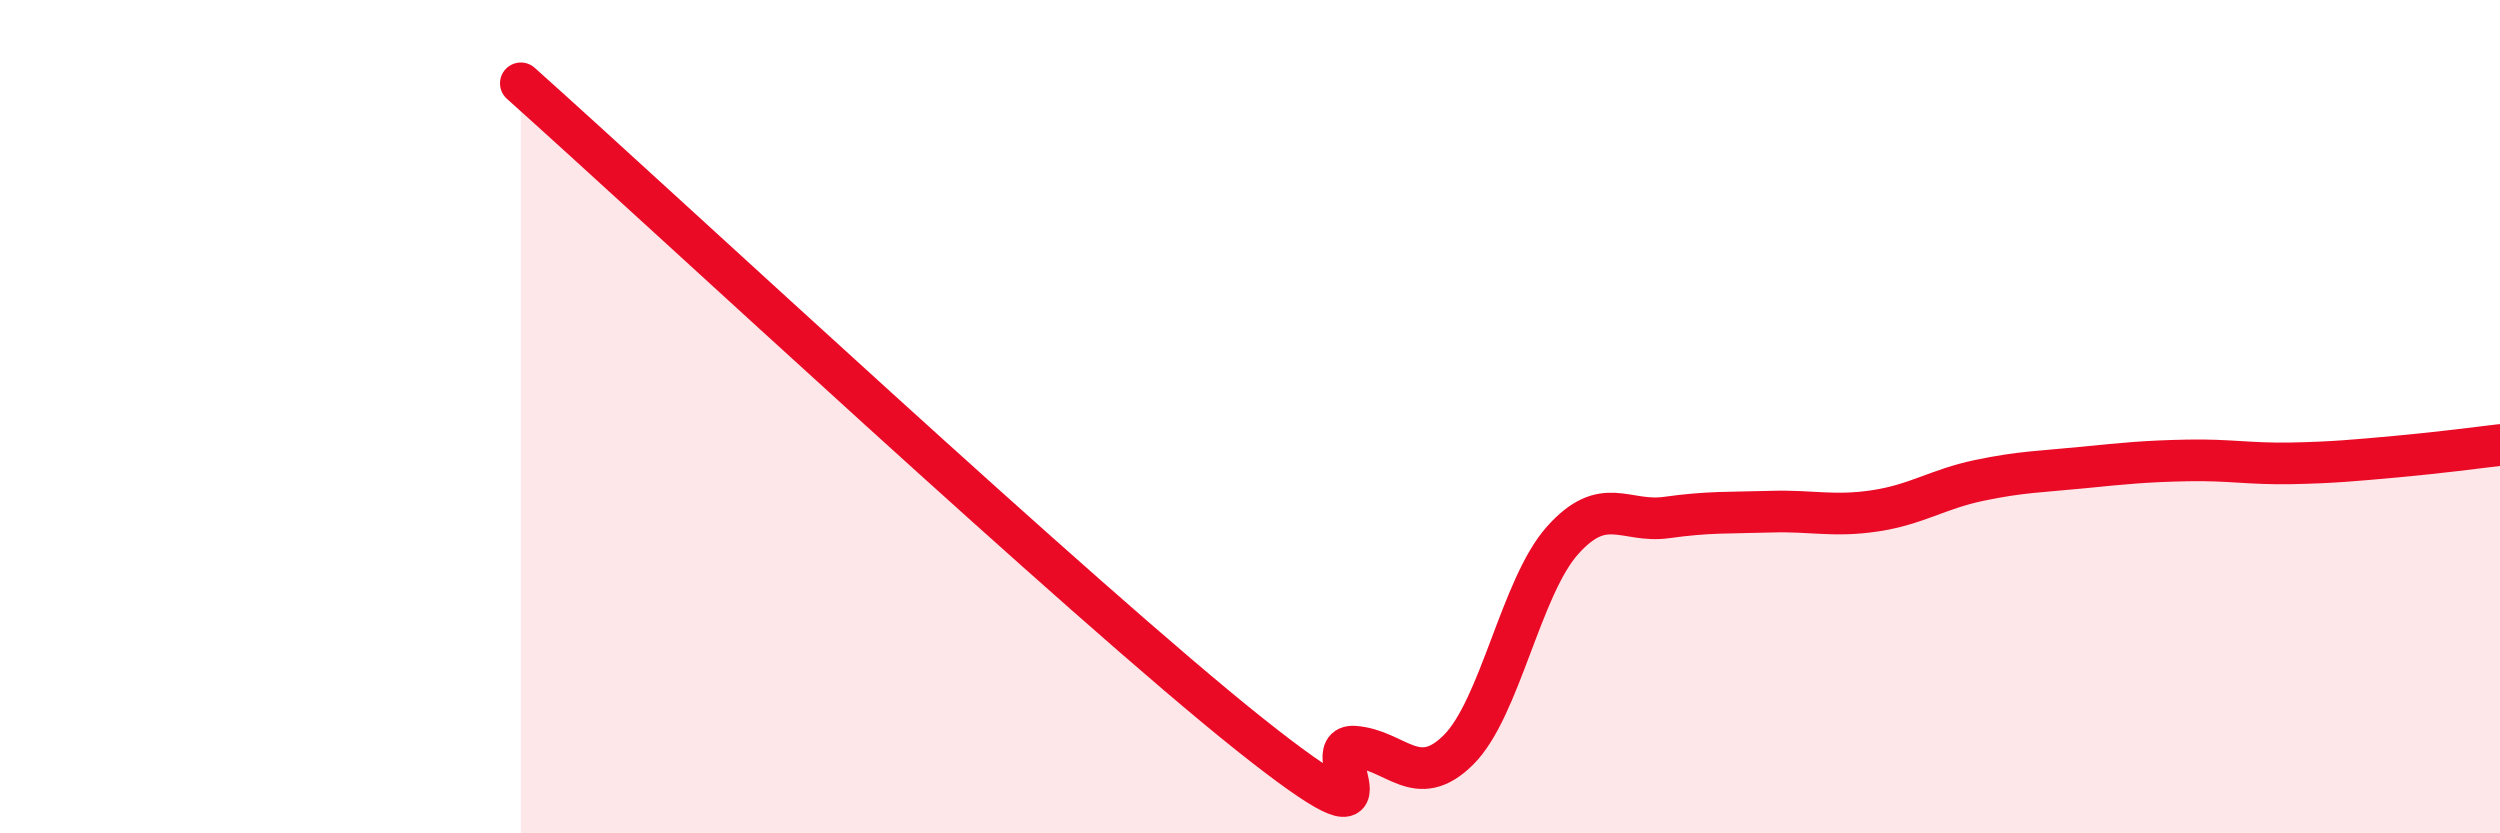
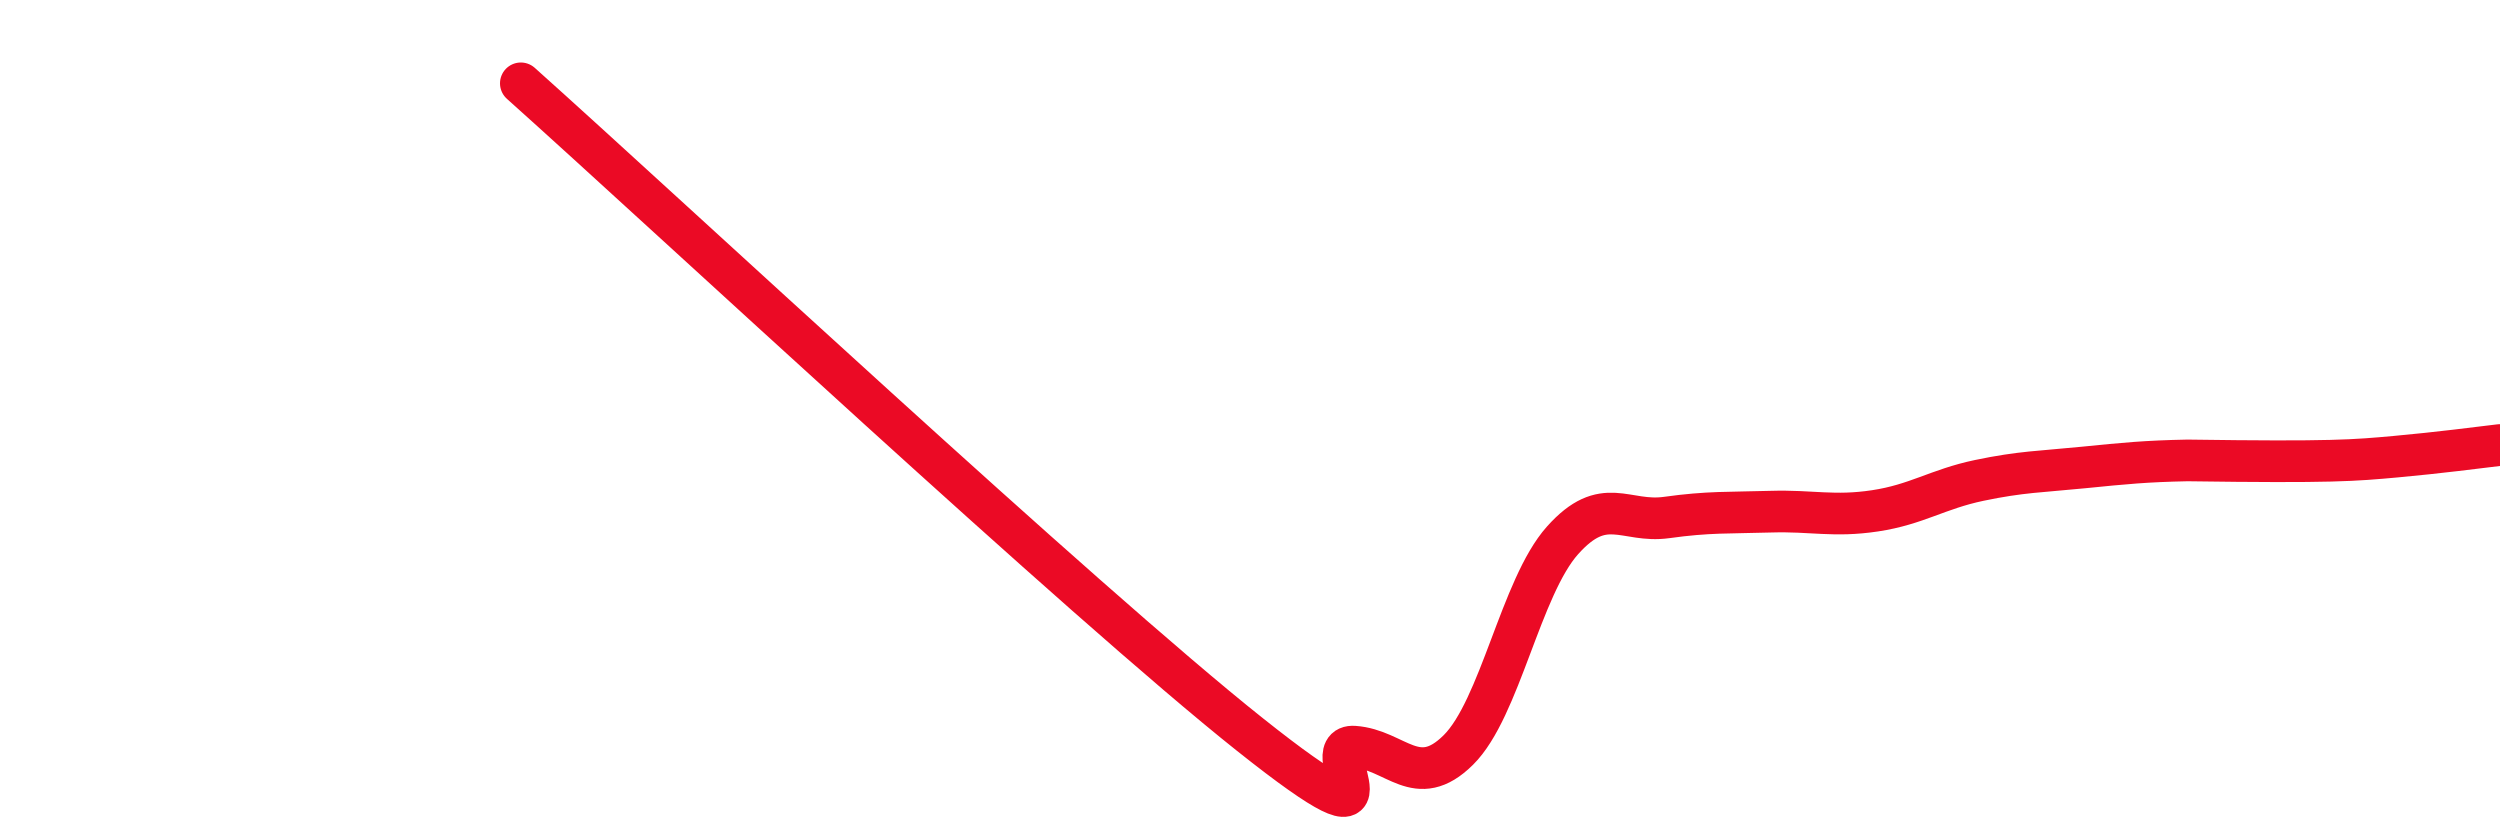
<svg xmlns="http://www.w3.org/2000/svg" width="60" height="20" viewBox="0 0 60 20">
-   <path d="M 12.5,2 C 16,5.13 26,14.45 30,17.63 C 34,20.81 31.5,17.85 32.5,17.92 C 33.5,17.99 34,18.99 35,18 C 36,17.01 36.5,14.09 37.5,12.97 C 38.5,11.85 39,12.56 40,12.42 C 41,12.28 41.5,12.31 42.5,12.28 C 43.5,12.25 44,12.41 45,12.26 C 46,12.11 46.5,11.74 47.5,11.53 C 48.5,11.32 49,11.32 50,11.22 C 51,11.12 51.5,11.07 52.5,11.05 C 53.5,11.03 54,11.14 55,11.12 C 56,11.1 56.5,11.05 57.5,10.96 C 58.5,10.87 59.5,10.74 60,10.68L60 20L12.5 20Z" fill="#EB0A25" opacity="0.1" stroke-linecap="round" stroke-linejoin="round" />
-   <path d="M 12.5,2 C 16,5.13 26,14.45 30,17.63 C 34,20.81 31.5,17.85 32.5,17.92 C 33.5,17.99 34,18.99 35,18 C 36,17.01 36.5,14.09 37.5,12.97 C 38.5,11.85 39,12.56 40,12.42 C 41,12.28 41.5,12.31 42.5,12.28 C 43.5,12.25 44,12.41 45,12.26 C 46,12.11 46.5,11.74 47.5,11.53 C 48.5,11.32 49,11.32 50,11.22 C 51,11.12 51.5,11.07 52.5,11.05 C 53.5,11.03 54,11.14 55,11.12 C 56,11.1 56.5,11.05 57.5,10.96 C 58.5,10.87 59.5,10.74 60,10.68" stroke="#EB0A25" stroke-width="1" fill="none" stroke-linecap="round" stroke-linejoin="round" />
+   <path d="M 12.5,2 C 16,5.13 26,14.45 30,17.63 C 34,20.81 31.5,17.85 32.5,17.92 C 33.5,17.99 34,18.99 35,18 C 36,17.01 36.5,14.09 37.5,12.97 C 38.5,11.85 39,12.56 40,12.42 C 41,12.28 41.5,12.31 42.5,12.28 C 43.5,12.25 44,12.41 45,12.26 C 46,12.11 46.5,11.74 47.5,11.53 C 48.5,11.32 49,11.32 50,11.22 C 51,11.12 51.5,11.07 52.5,11.05 C 56,11.1 56.5,11.05 57.5,10.96 C 58.5,10.87 59.5,10.74 60,10.68" stroke="#EB0A25" stroke-width="1" fill="none" stroke-linecap="round" stroke-linejoin="round" />
</svg>